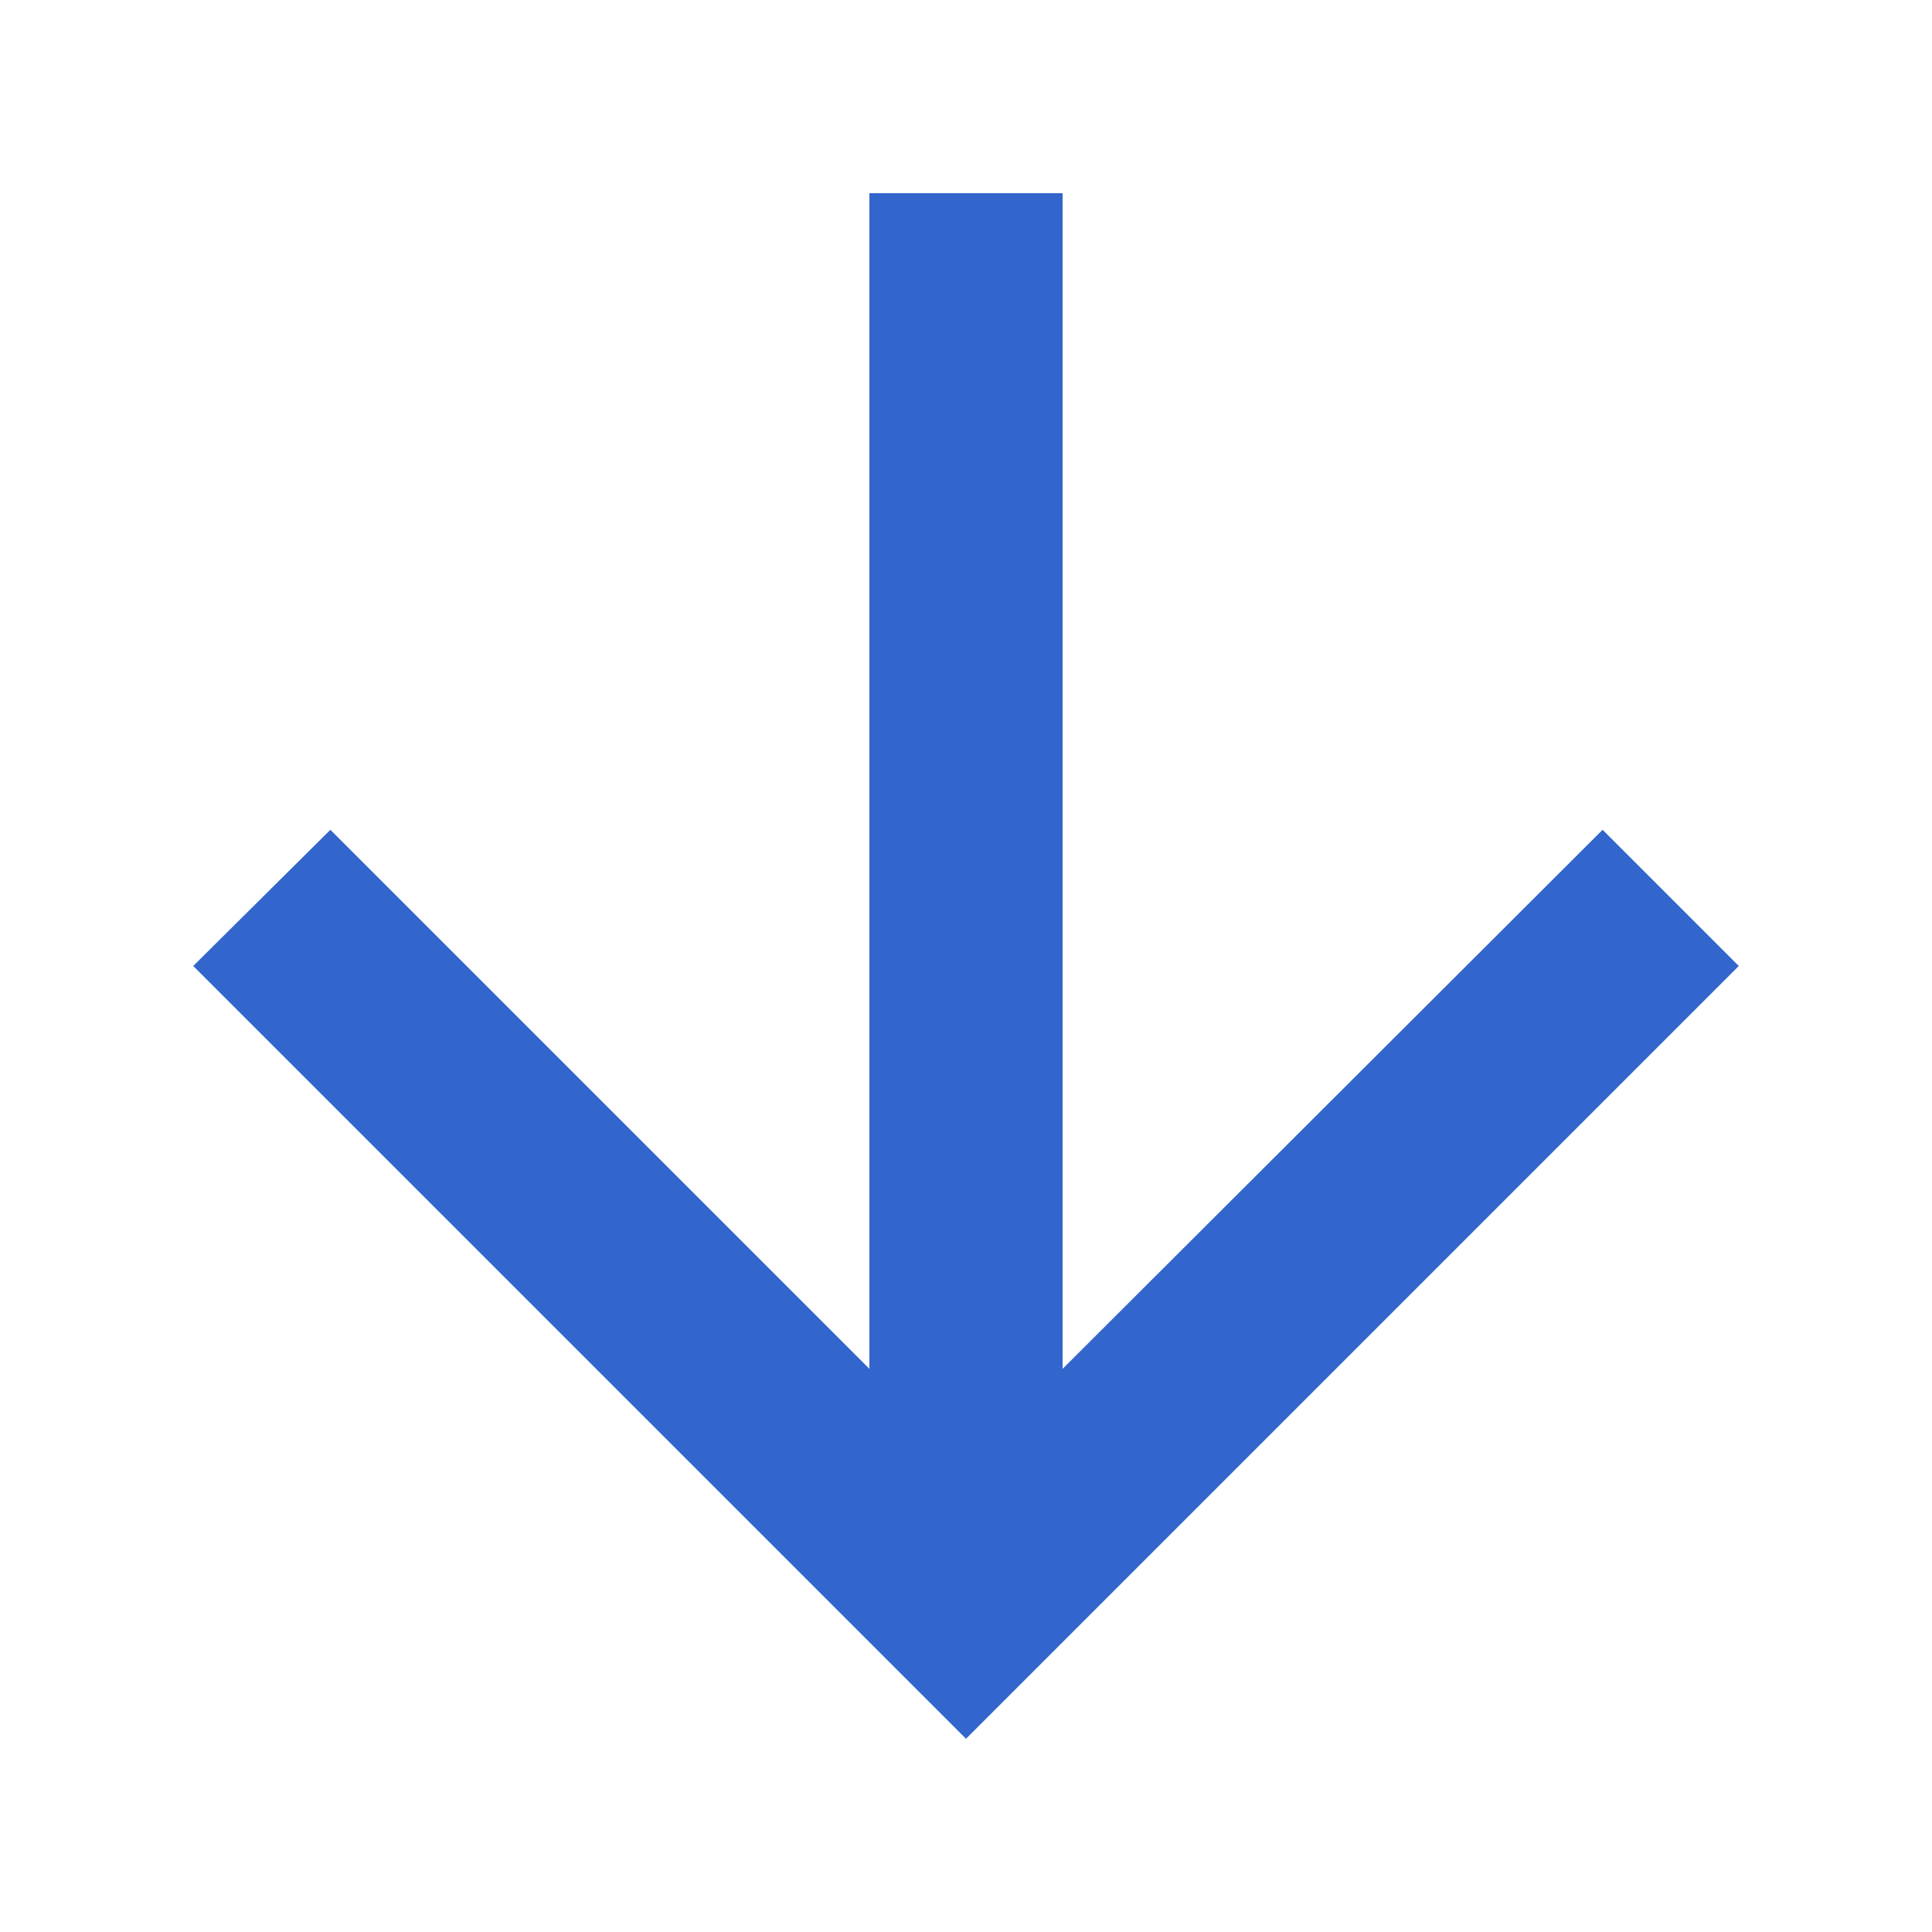
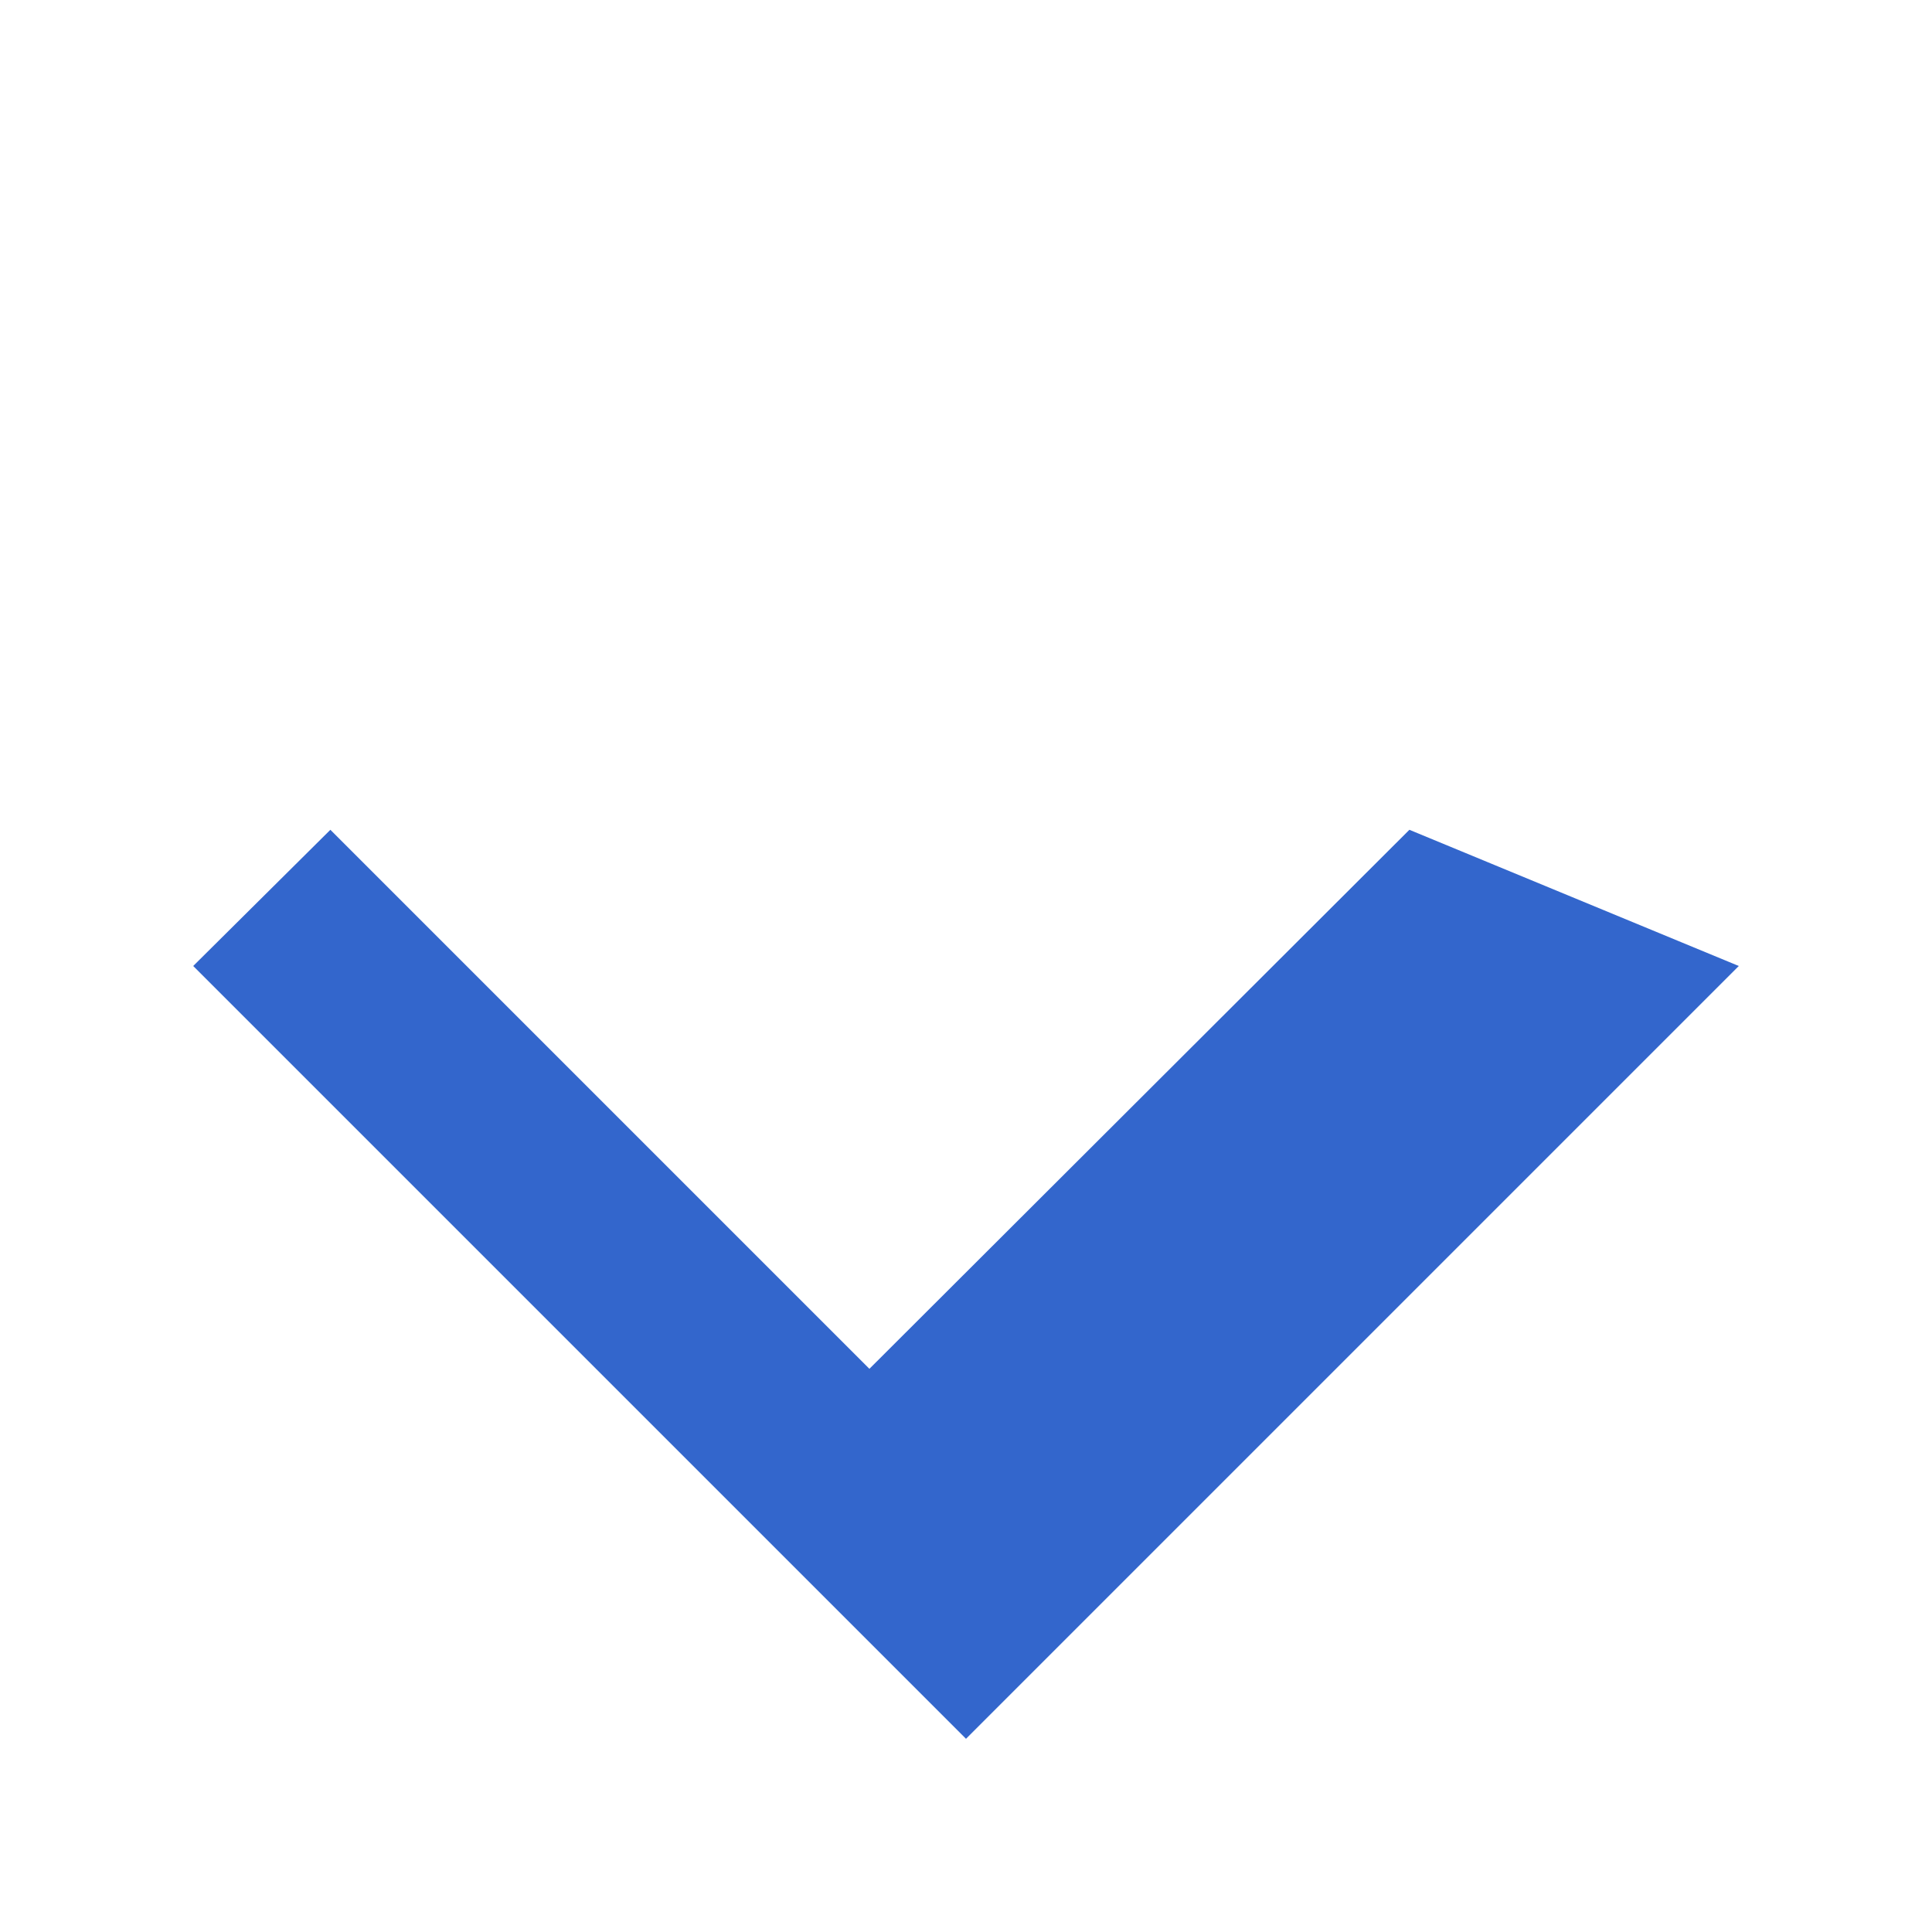
<svg xmlns="http://www.w3.org/2000/svg" width="20" height="20">
  <title>
		down
	</title>
-   <path fill="#36c" d="m2 10 1.42-1.41L9 14.17V2h2v12.17l5.59-5.58L18 10l-8 8z" />
+   <path fill="#36c" d="m2 10 1.42-1.41L9 14.17V2v12.17l5.59-5.58L18 10l-8 8z" />
</svg>